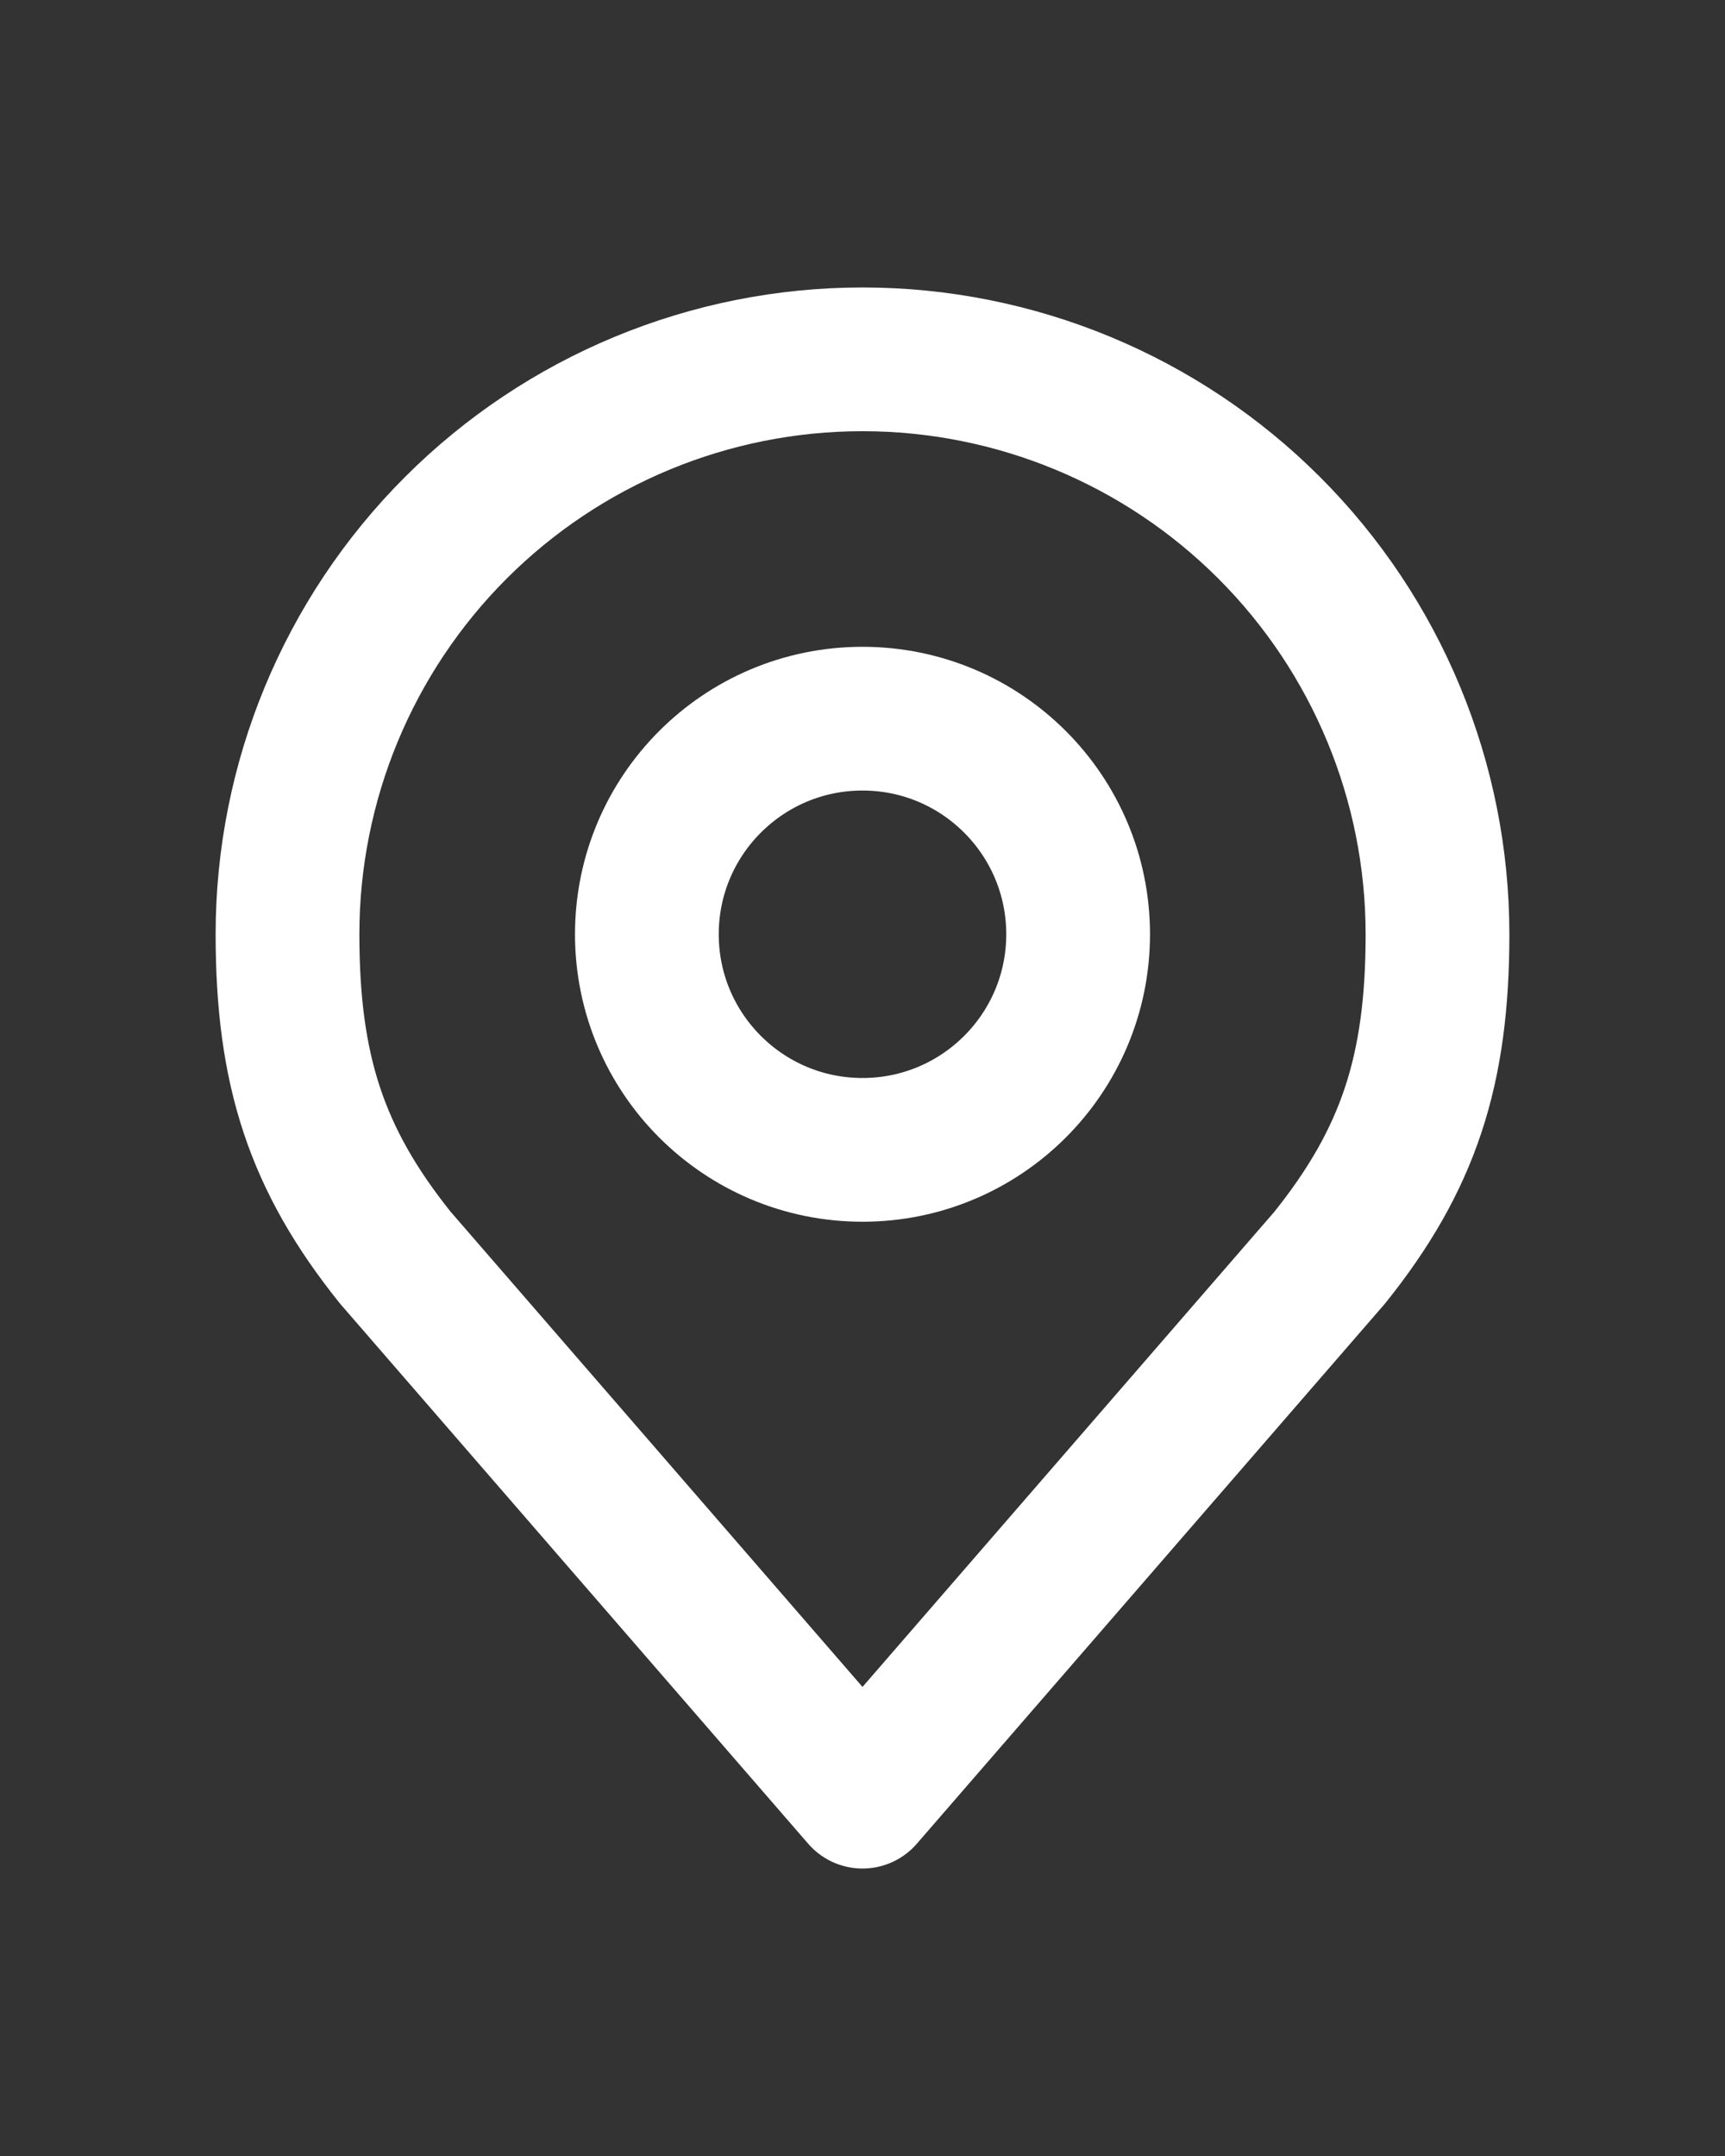
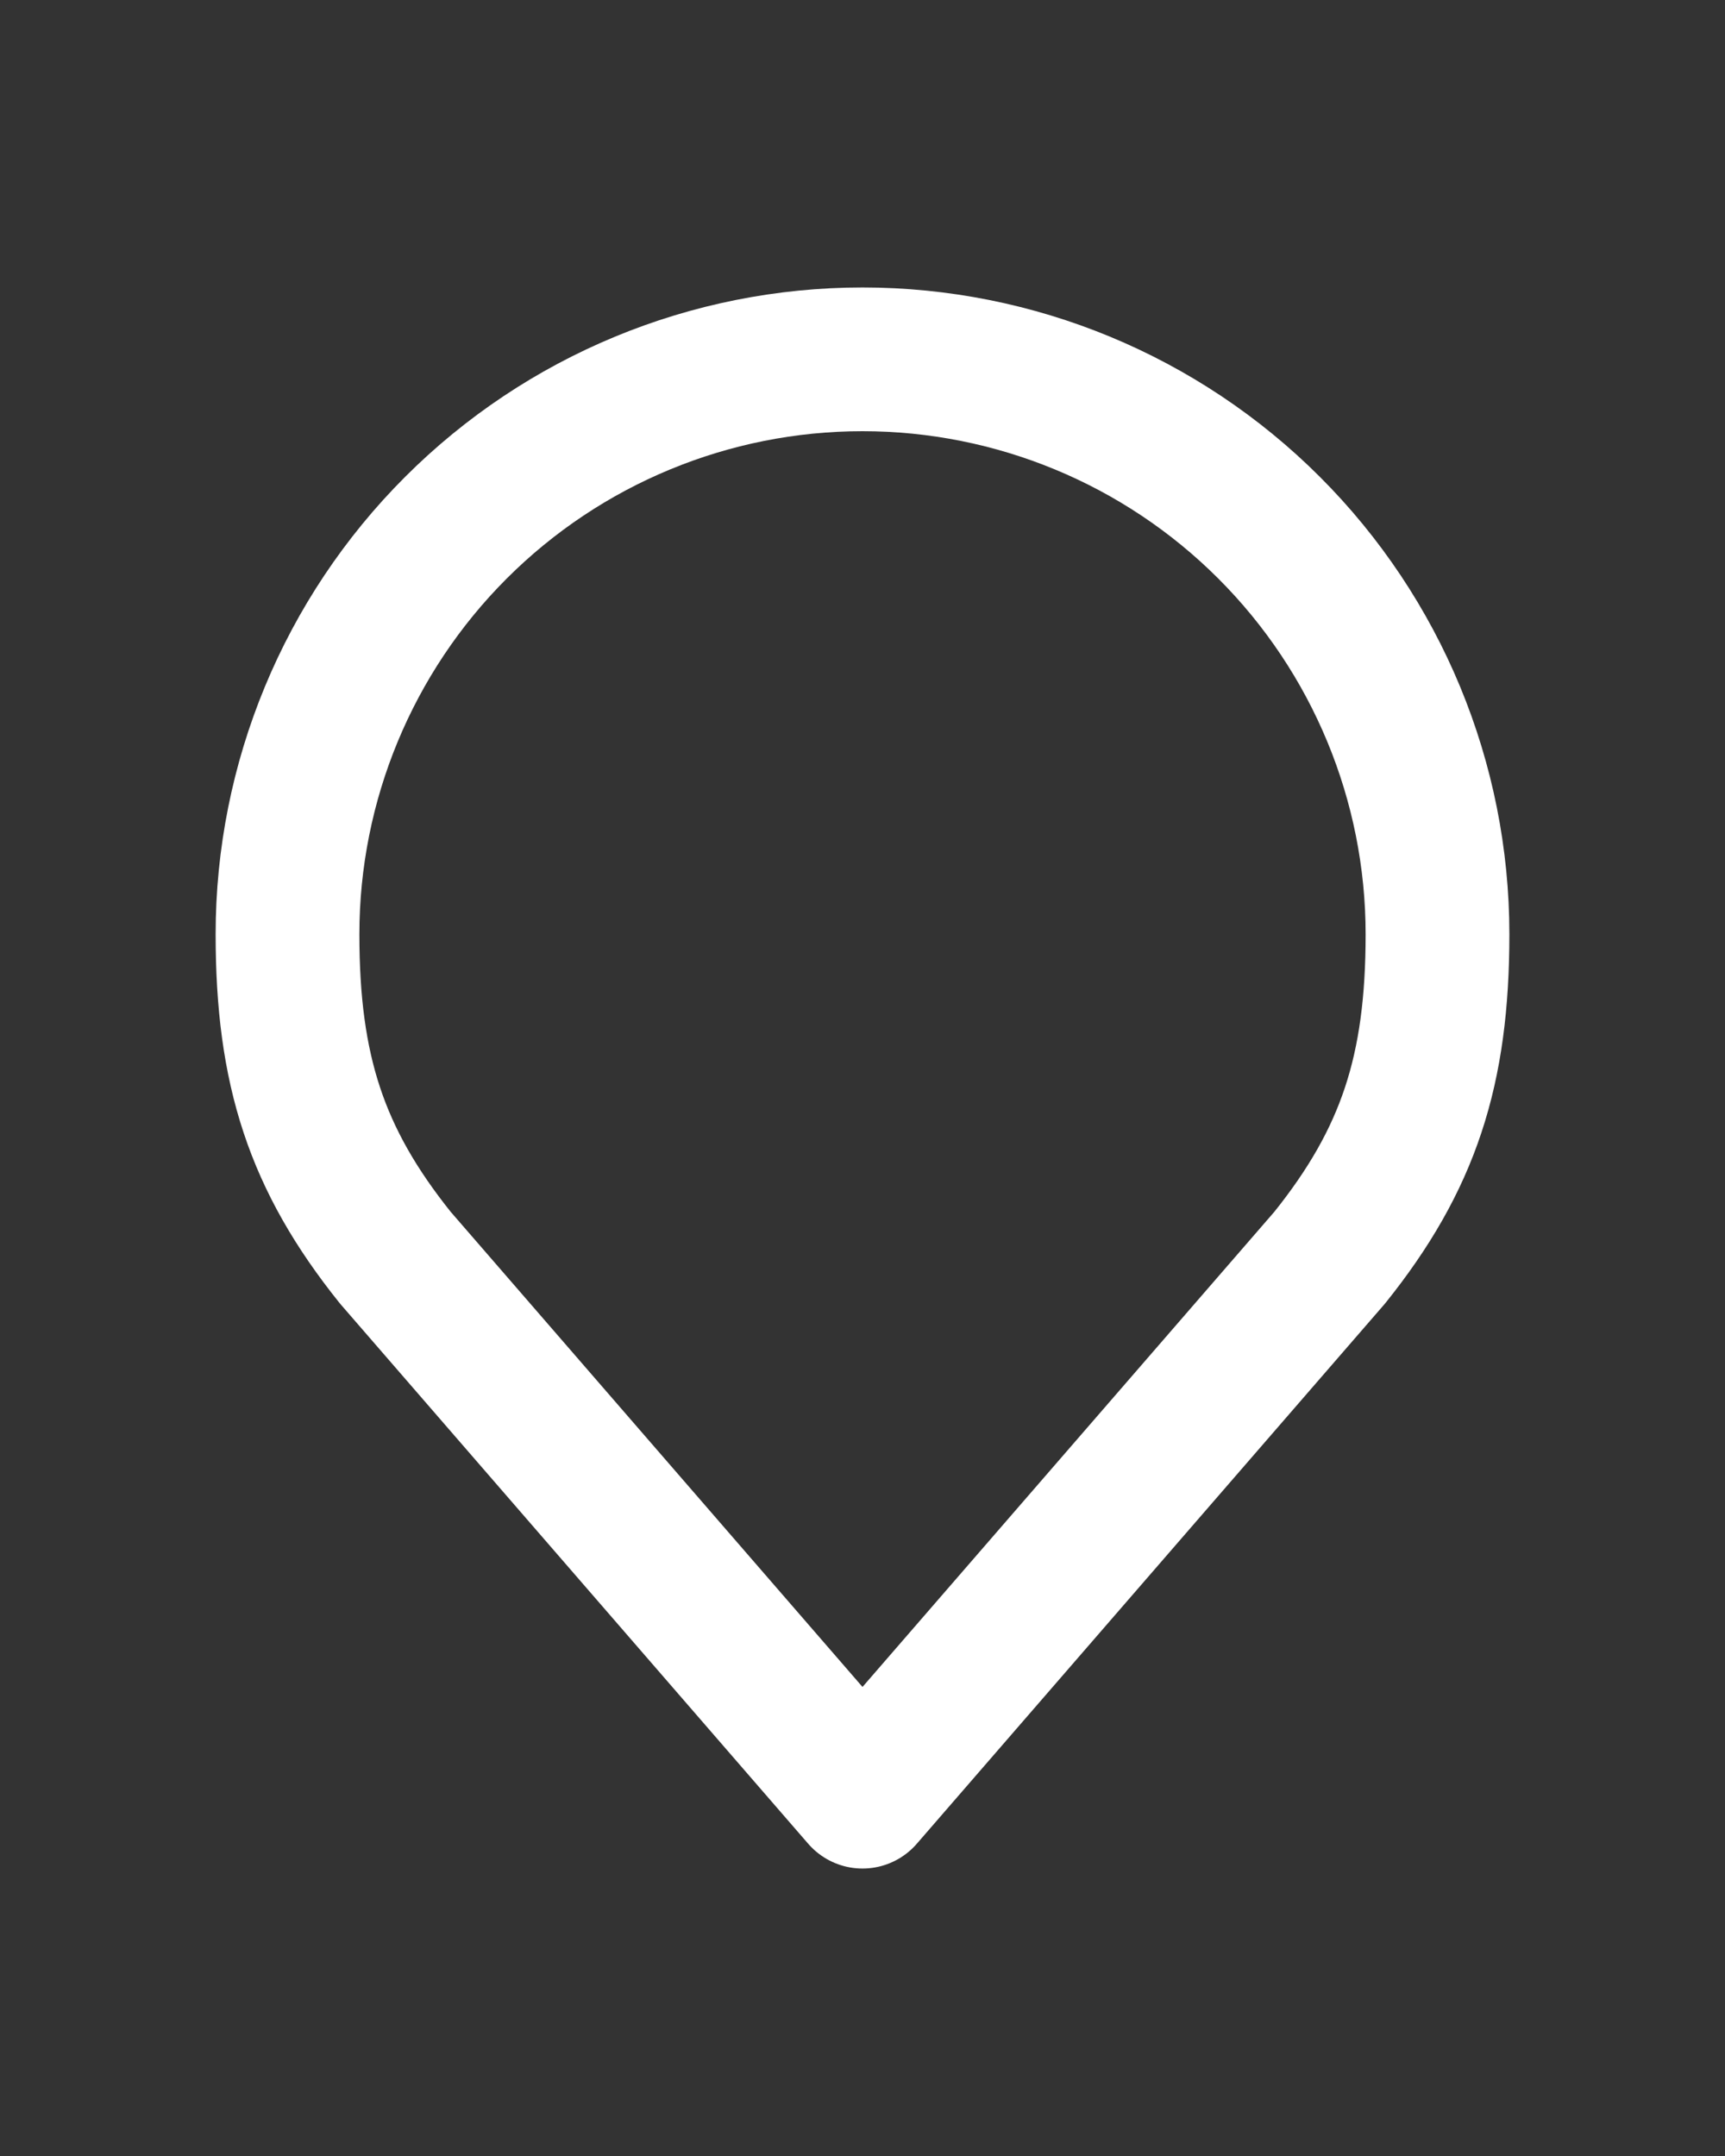
<svg xmlns="http://www.w3.org/2000/svg" width="24" height="30" viewBox="0 0 24 30" fill="none">
  <rect x="0" y="0" width="24" height="30" fill="#333333" stroke="none" />
-   <path d="M12 16C13.657 16 15 14.657 15 13C15 11.343 13.657 10 12 10C10.343 10 9 11.343 9 13C9 14.657 10.343 16 12 16Z" stroke="white" stroke-width="2" stroke-linecap="round" stroke-linejoin="round" />
  <path d="M12 5C9.878 5 7.843 5.843 6.343 7.343C4.843 8.843 4 10.878 4 13C4 14.892 4.402 16.13 5.5 17.5L12 25L18.5 17.5C19.598 16.13 20 14.892 20 13C20 10.878 19.157 8.843 17.657 7.343C16.157 5.843 14.122 5 12 5Z" stroke="white" stroke-width="2" stroke-linecap="round" stroke-linejoin="round" />
</svg>